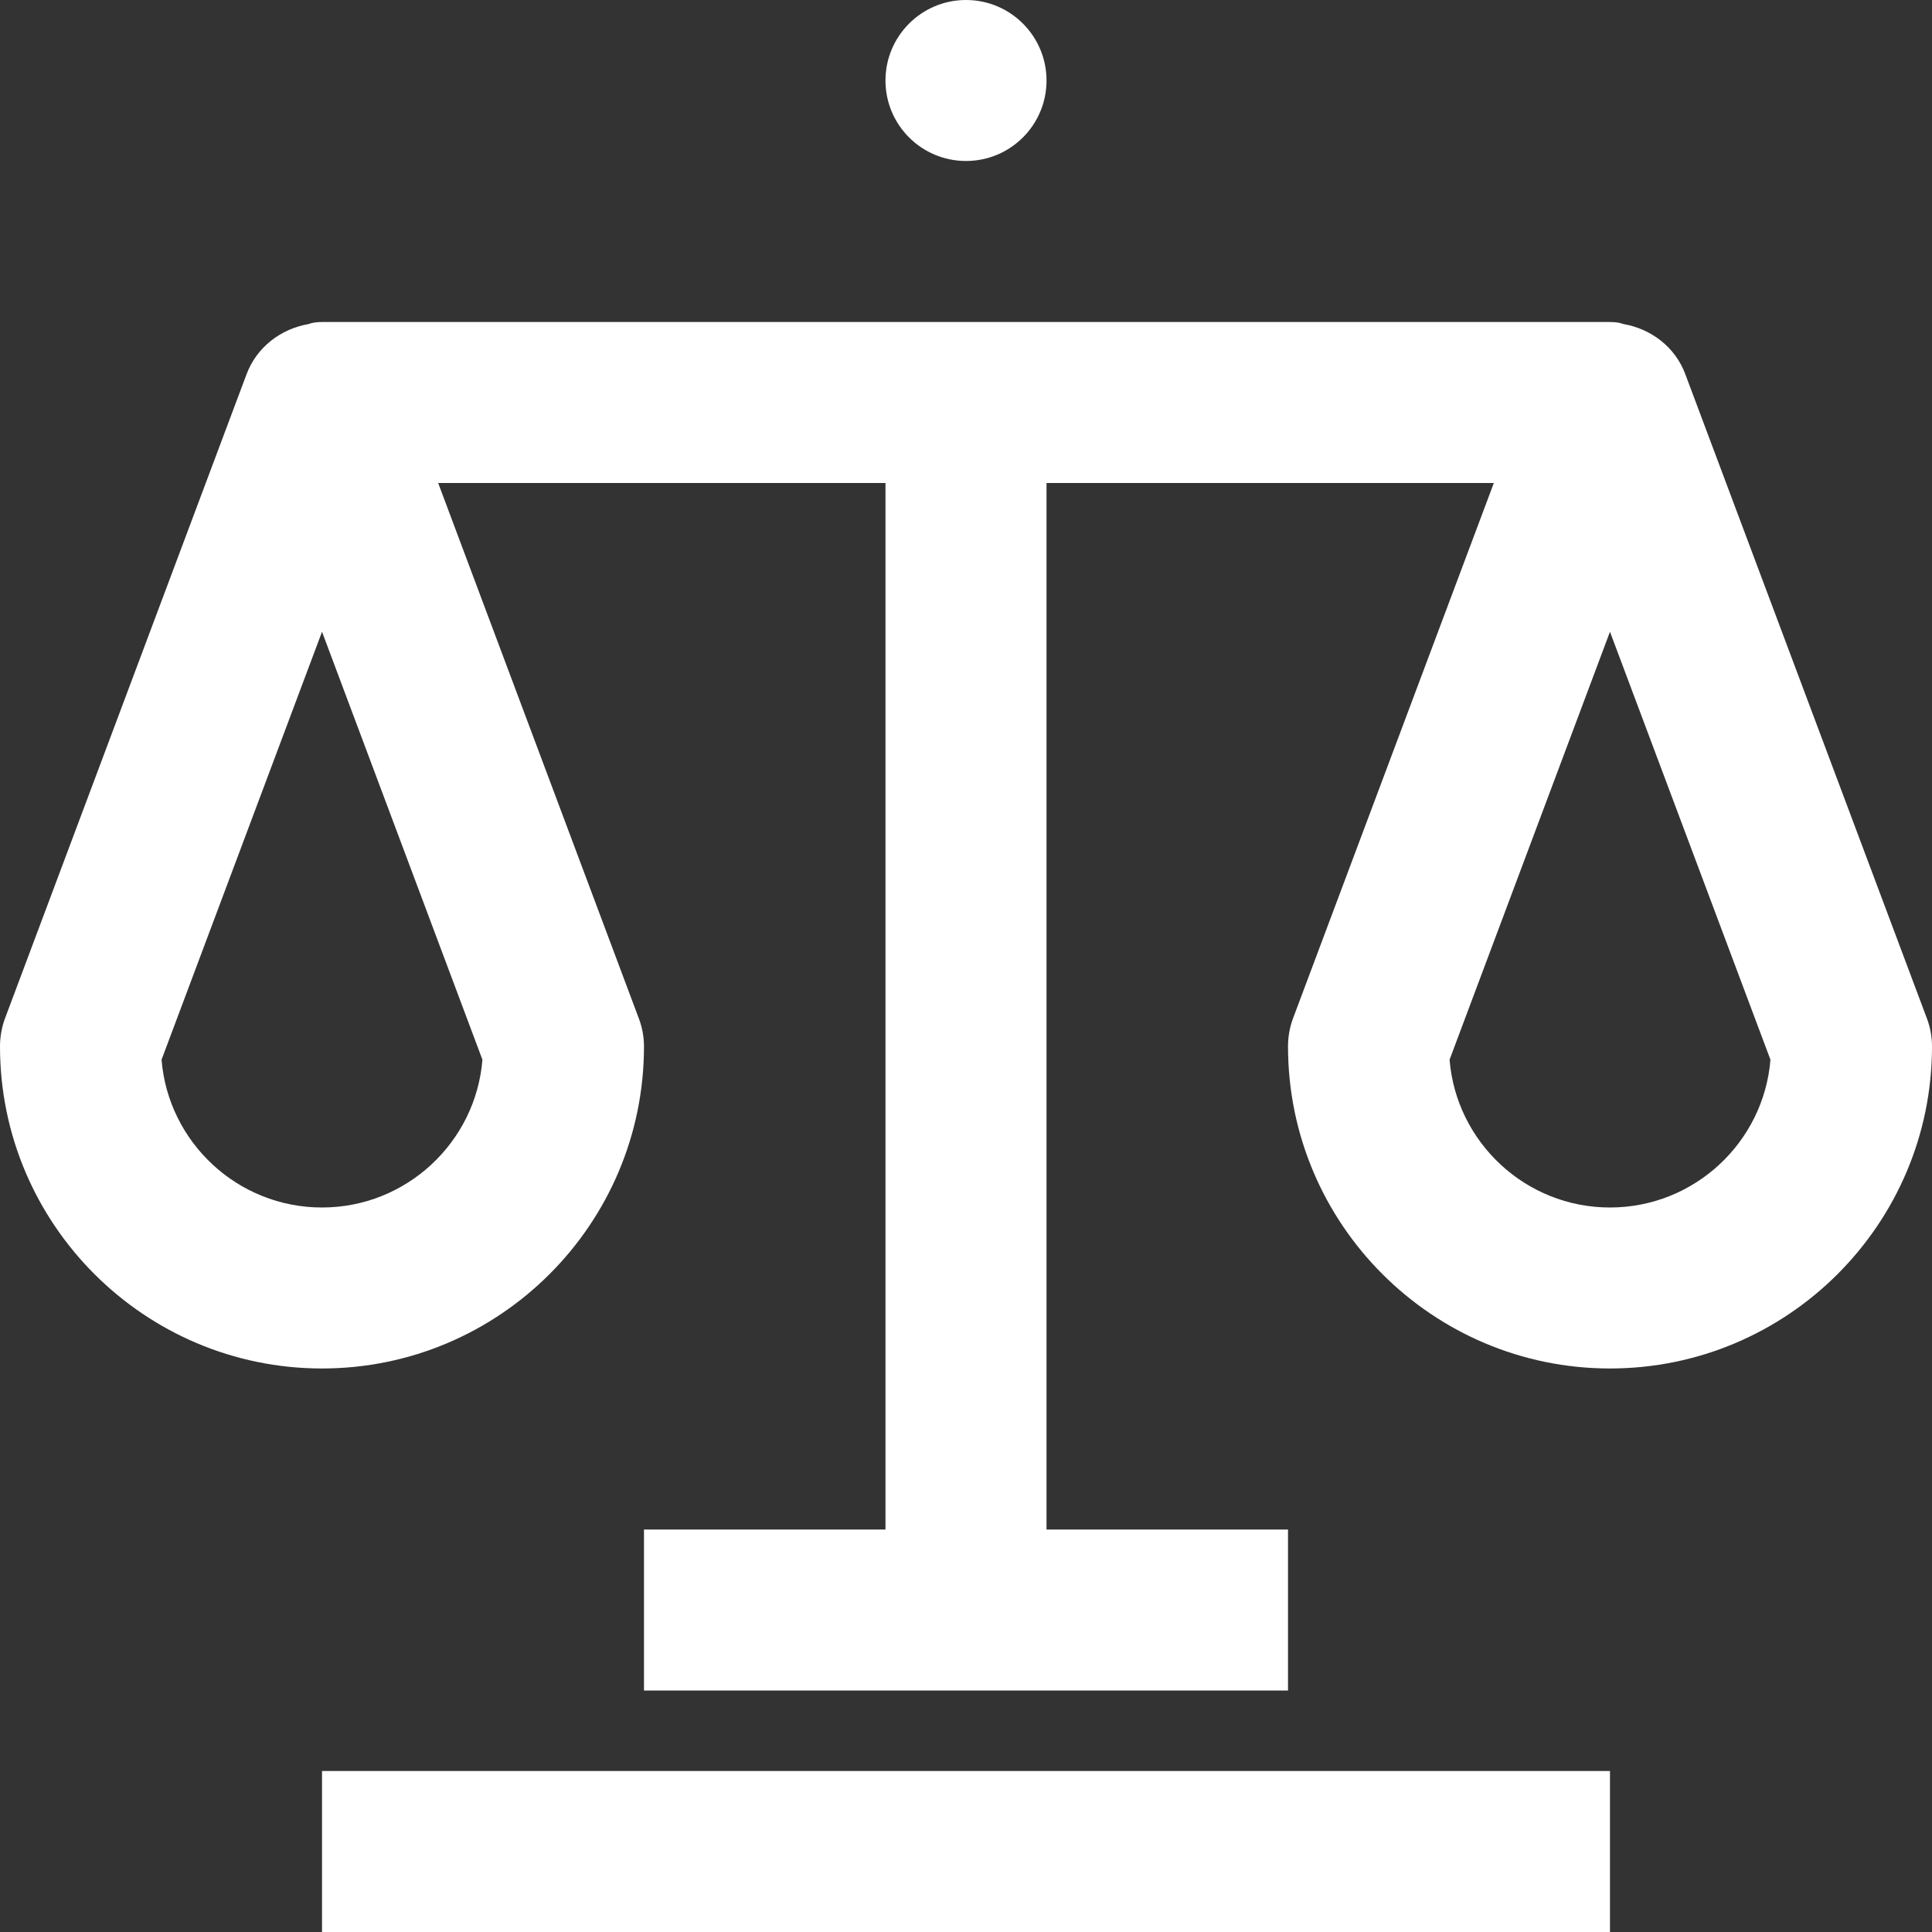
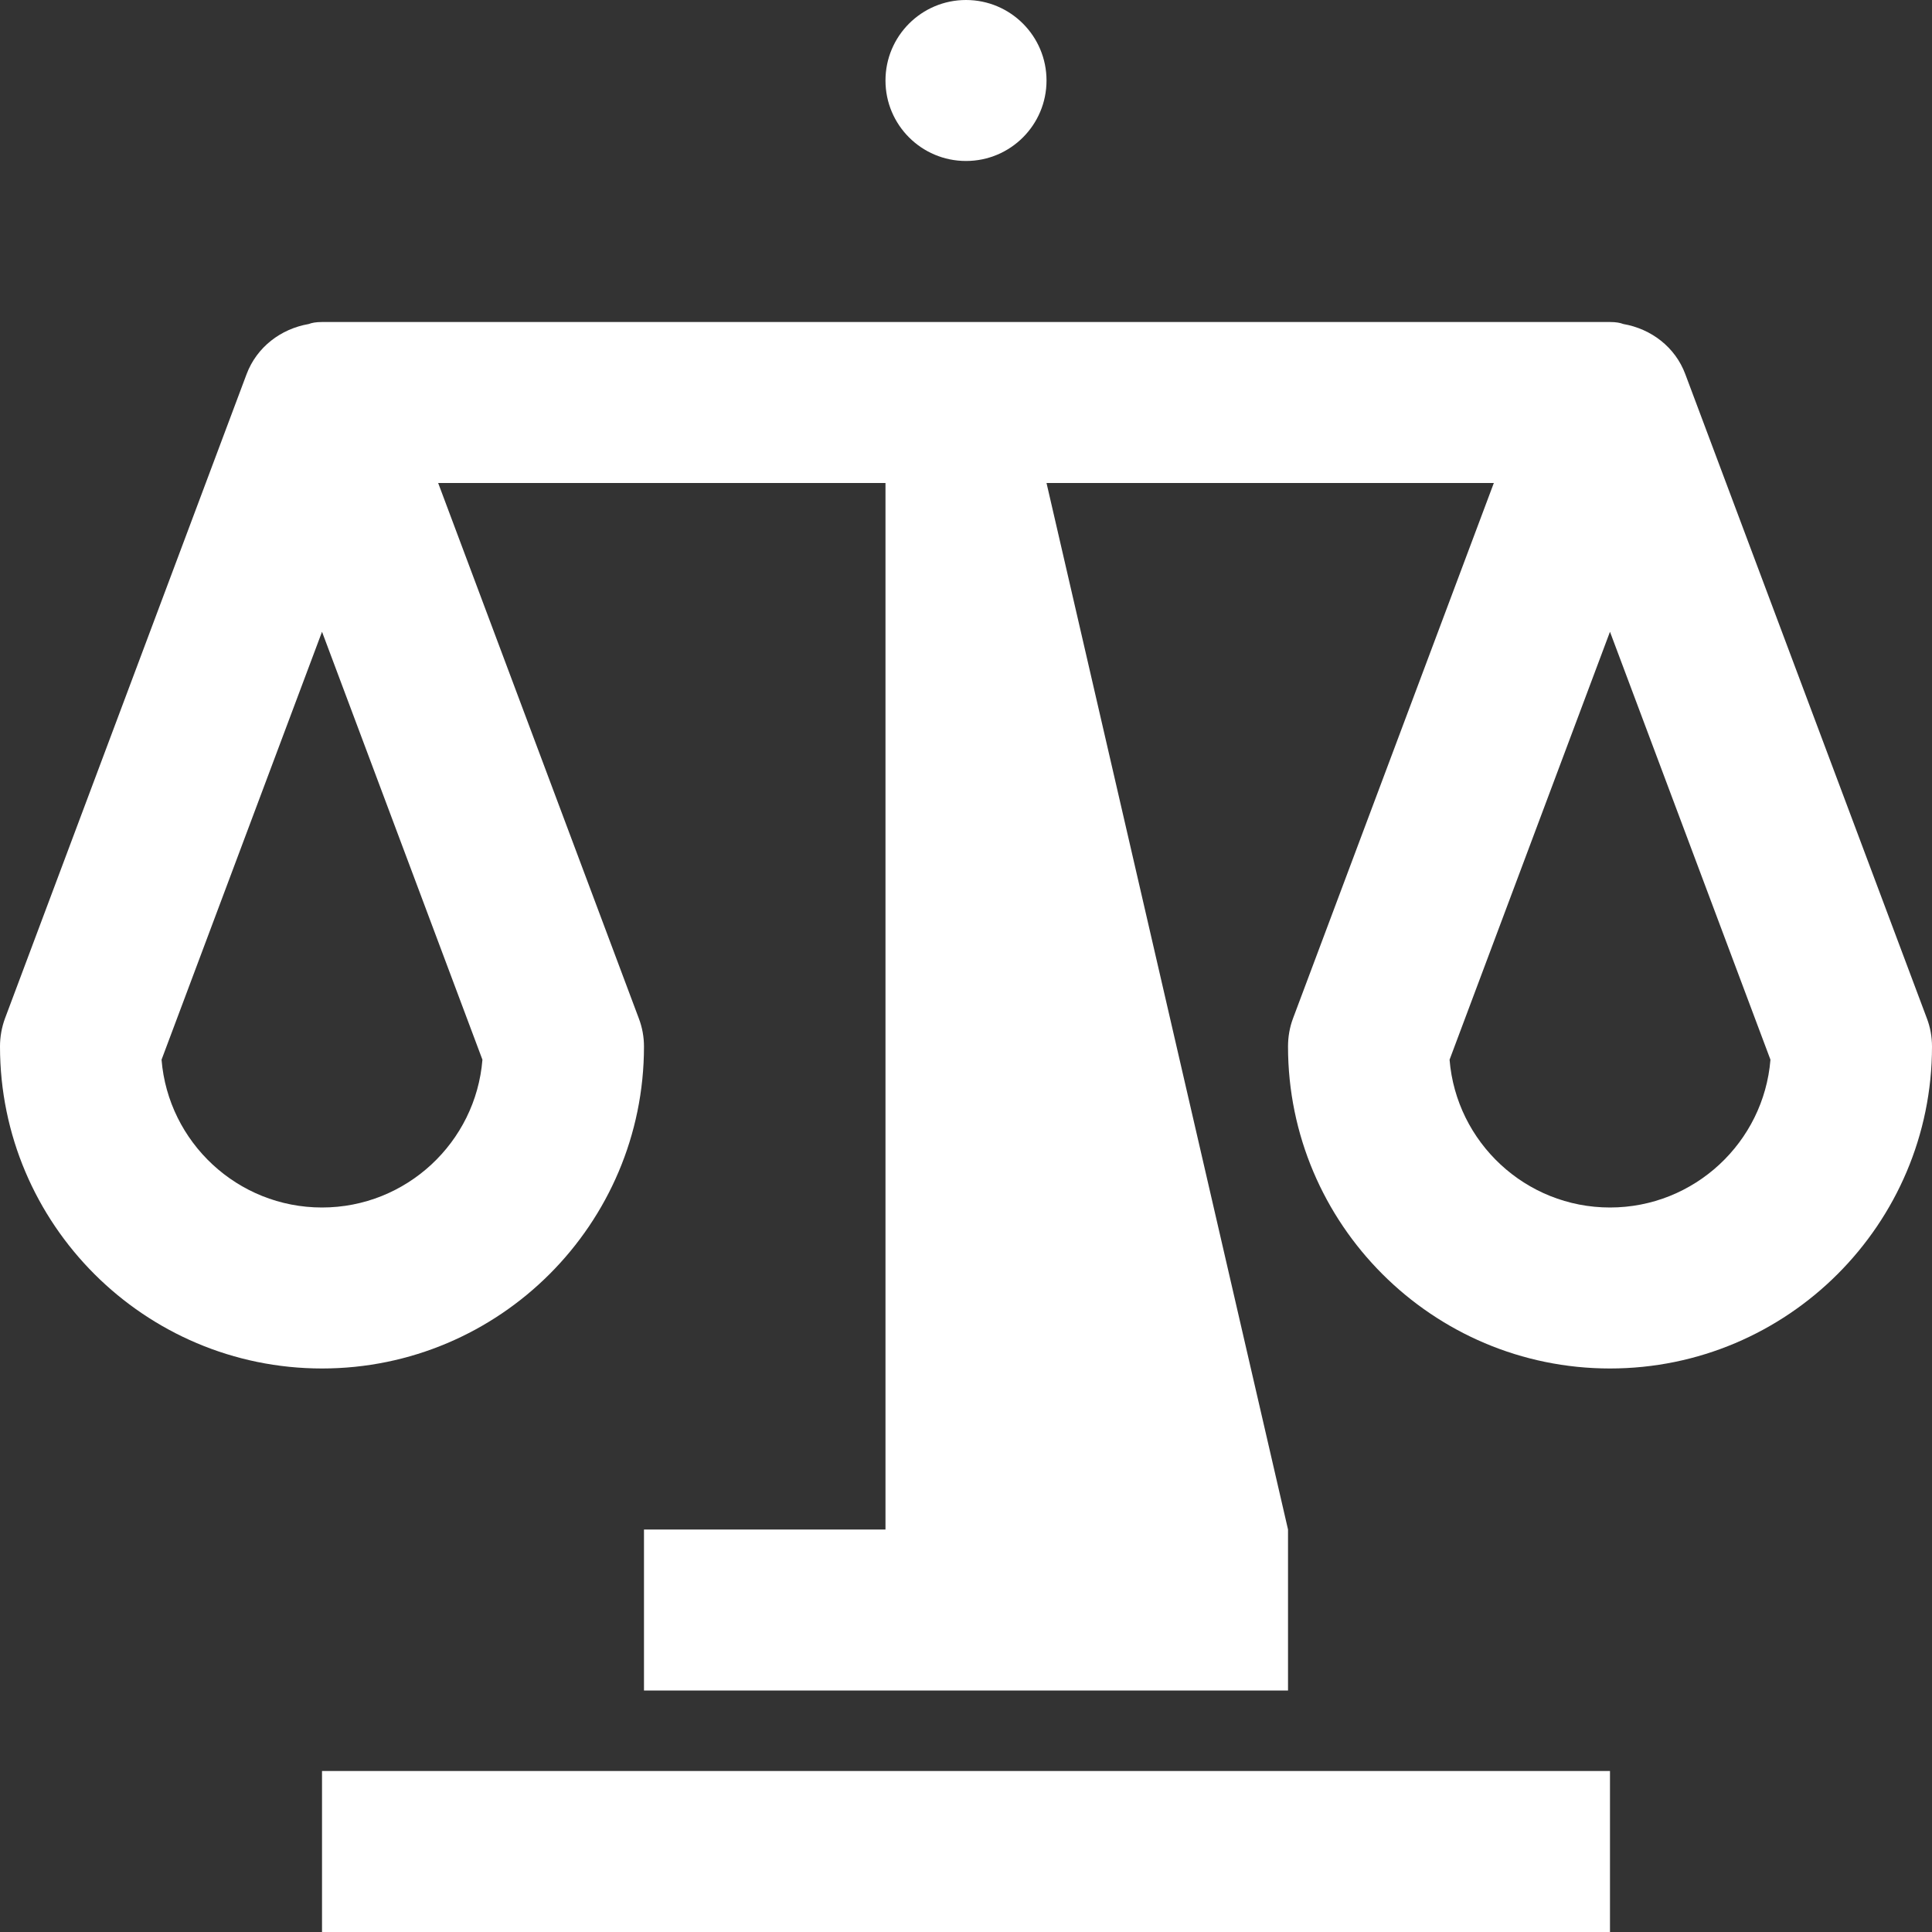
<svg xmlns="http://www.w3.org/2000/svg" width="34px" height="34px" viewBox="0 0 34 34" version="1.1">
  <rect x="0" y="0" width="34" height="34" fill="#333333" stroke="none" />
  <title>icon-justice</title>
  <desc>Created with Sketch.</desc>
  <defs>
    <linearGradient xy="100%" id="gradient">
      <stop stop-color="#fff" offset="0%" />
      <stop stop-color="#fff" offset="100%" />
    </linearGradient>
  </defs>
  <g id="Standard-Bank---Icon-Setup" stroke="none" stroke-width="1" fill="none" fill-rule="evenodd" transform="translate(-234, -3183)">
    <g id="Icons---Banking" transform="translate(69, 3093)" fill="#FFFFFF">
      <g id="icon-justice" transform="translate(165, 90)">
-         <path d="M5.667,34 L28.333,34 L28.333,31.167 L5.667,31.167 L5.667,34 Z M33.909,17.919 L29.659,6.586 C29.482,6.109 29.059,5.787 28.567,5.702 C28.513,5.681 28.44,5.667 28.333,5.667 L5.667,5.667 C5.56,5.667 5.487,5.681 5.434,5.702 C4.941,5.787 4.518,6.109 4.339,6.586 L0.089,17.919 C0.03,18.078 0,18.247 0,18.417 C0,21.542 2.542,24.083 5.667,24.083 C8.792,24.083 11.333,21.542 11.333,18.417 C11.333,18.247 11.302,18.078 11.241,17.919 L7.711,8.5 L15.583,8.5 L15.583,26.917 L11.333,26.917 L11.333,29.75 L22.667,29.75 L22.667,26.917 L18.417,26.917 L18.417,8.5 L26.289,8.5 L22.756,17.919 C22.696,18.078 22.667,18.247 22.667,18.417 C22.667,21.542 25.208,24.083 28.333,24.083 C31.459,24.083 34,21.542 34,18.417 C34,18.247 33.97,18.078 33.909,17.919 Z M8.49,18.649 C8.373,20.102 7.151,21.25 5.667,21.25 C4.181,21.25 2.961,20.102 2.843,18.649 L5.667,11.118 L8.49,18.649 Z M28.333,21.25 C26.847,21.25 25.628,20.102 25.51,18.649 L28.333,11.118 L31.157,18.649 C31.039,20.102 29.818,21.25 28.333,21.25 Z M17,2.833 C17.783,2.833 18.417,2.199 18.417,1.417 C18.417,0.635 17.783,0 17,0 C16.217,0 15.583,0.635 15.583,1.417 C15.583,2.199 16.217,2.833 17,2.833 Z" />
+         <path d="M5.667,34 L28.333,34 L28.333,31.167 L5.667,31.167 L5.667,34 Z M33.909,17.919 L29.659,6.586 C29.482,6.109 29.059,5.787 28.567,5.702 C28.513,5.681 28.44,5.667 28.333,5.667 L5.667,5.667 C5.56,5.667 5.487,5.681 5.434,5.702 C4.941,5.787 4.518,6.109 4.339,6.586 L0.089,17.919 C0.03,18.078 0,18.247 0,18.417 C0,21.542 2.542,24.083 5.667,24.083 C8.792,24.083 11.333,21.542 11.333,18.417 C11.333,18.247 11.302,18.078 11.241,17.919 L7.711,8.5 L15.583,8.5 L15.583,26.917 L11.333,26.917 L11.333,29.75 L22.667,29.75 L22.667,26.917 L18.417,8.5 L26.289,8.5 L22.756,17.919 C22.696,18.078 22.667,18.247 22.667,18.417 C22.667,21.542 25.208,24.083 28.333,24.083 C31.459,24.083 34,21.542 34,18.417 C34,18.247 33.97,18.078 33.909,17.919 Z M8.49,18.649 C8.373,20.102 7.151,21.25 5.667,21.25 C4.181,21.25 2.961,20.102 2.843,18.649 L5.667,11.118 L8.49,18.649 Z M28.333,21.25 C26.847,21.25 25.628,20.102 25.51,18.649 L28.333,11.118 L31.157,18.649 C31.039,20.102 29.818,21.25 28.333,21.25 Z M17,2.833 C17.783,2.833 18.417,2.199 18.417,1.417 C18.417,0.635 17.783,0 17,0 C16.217,0 15.583,0.635 15.583,1.417 C15.583,2.199 16.217,2.833 17,2.833 Z" />
      </g>
    </g>
  </g>
</svg>